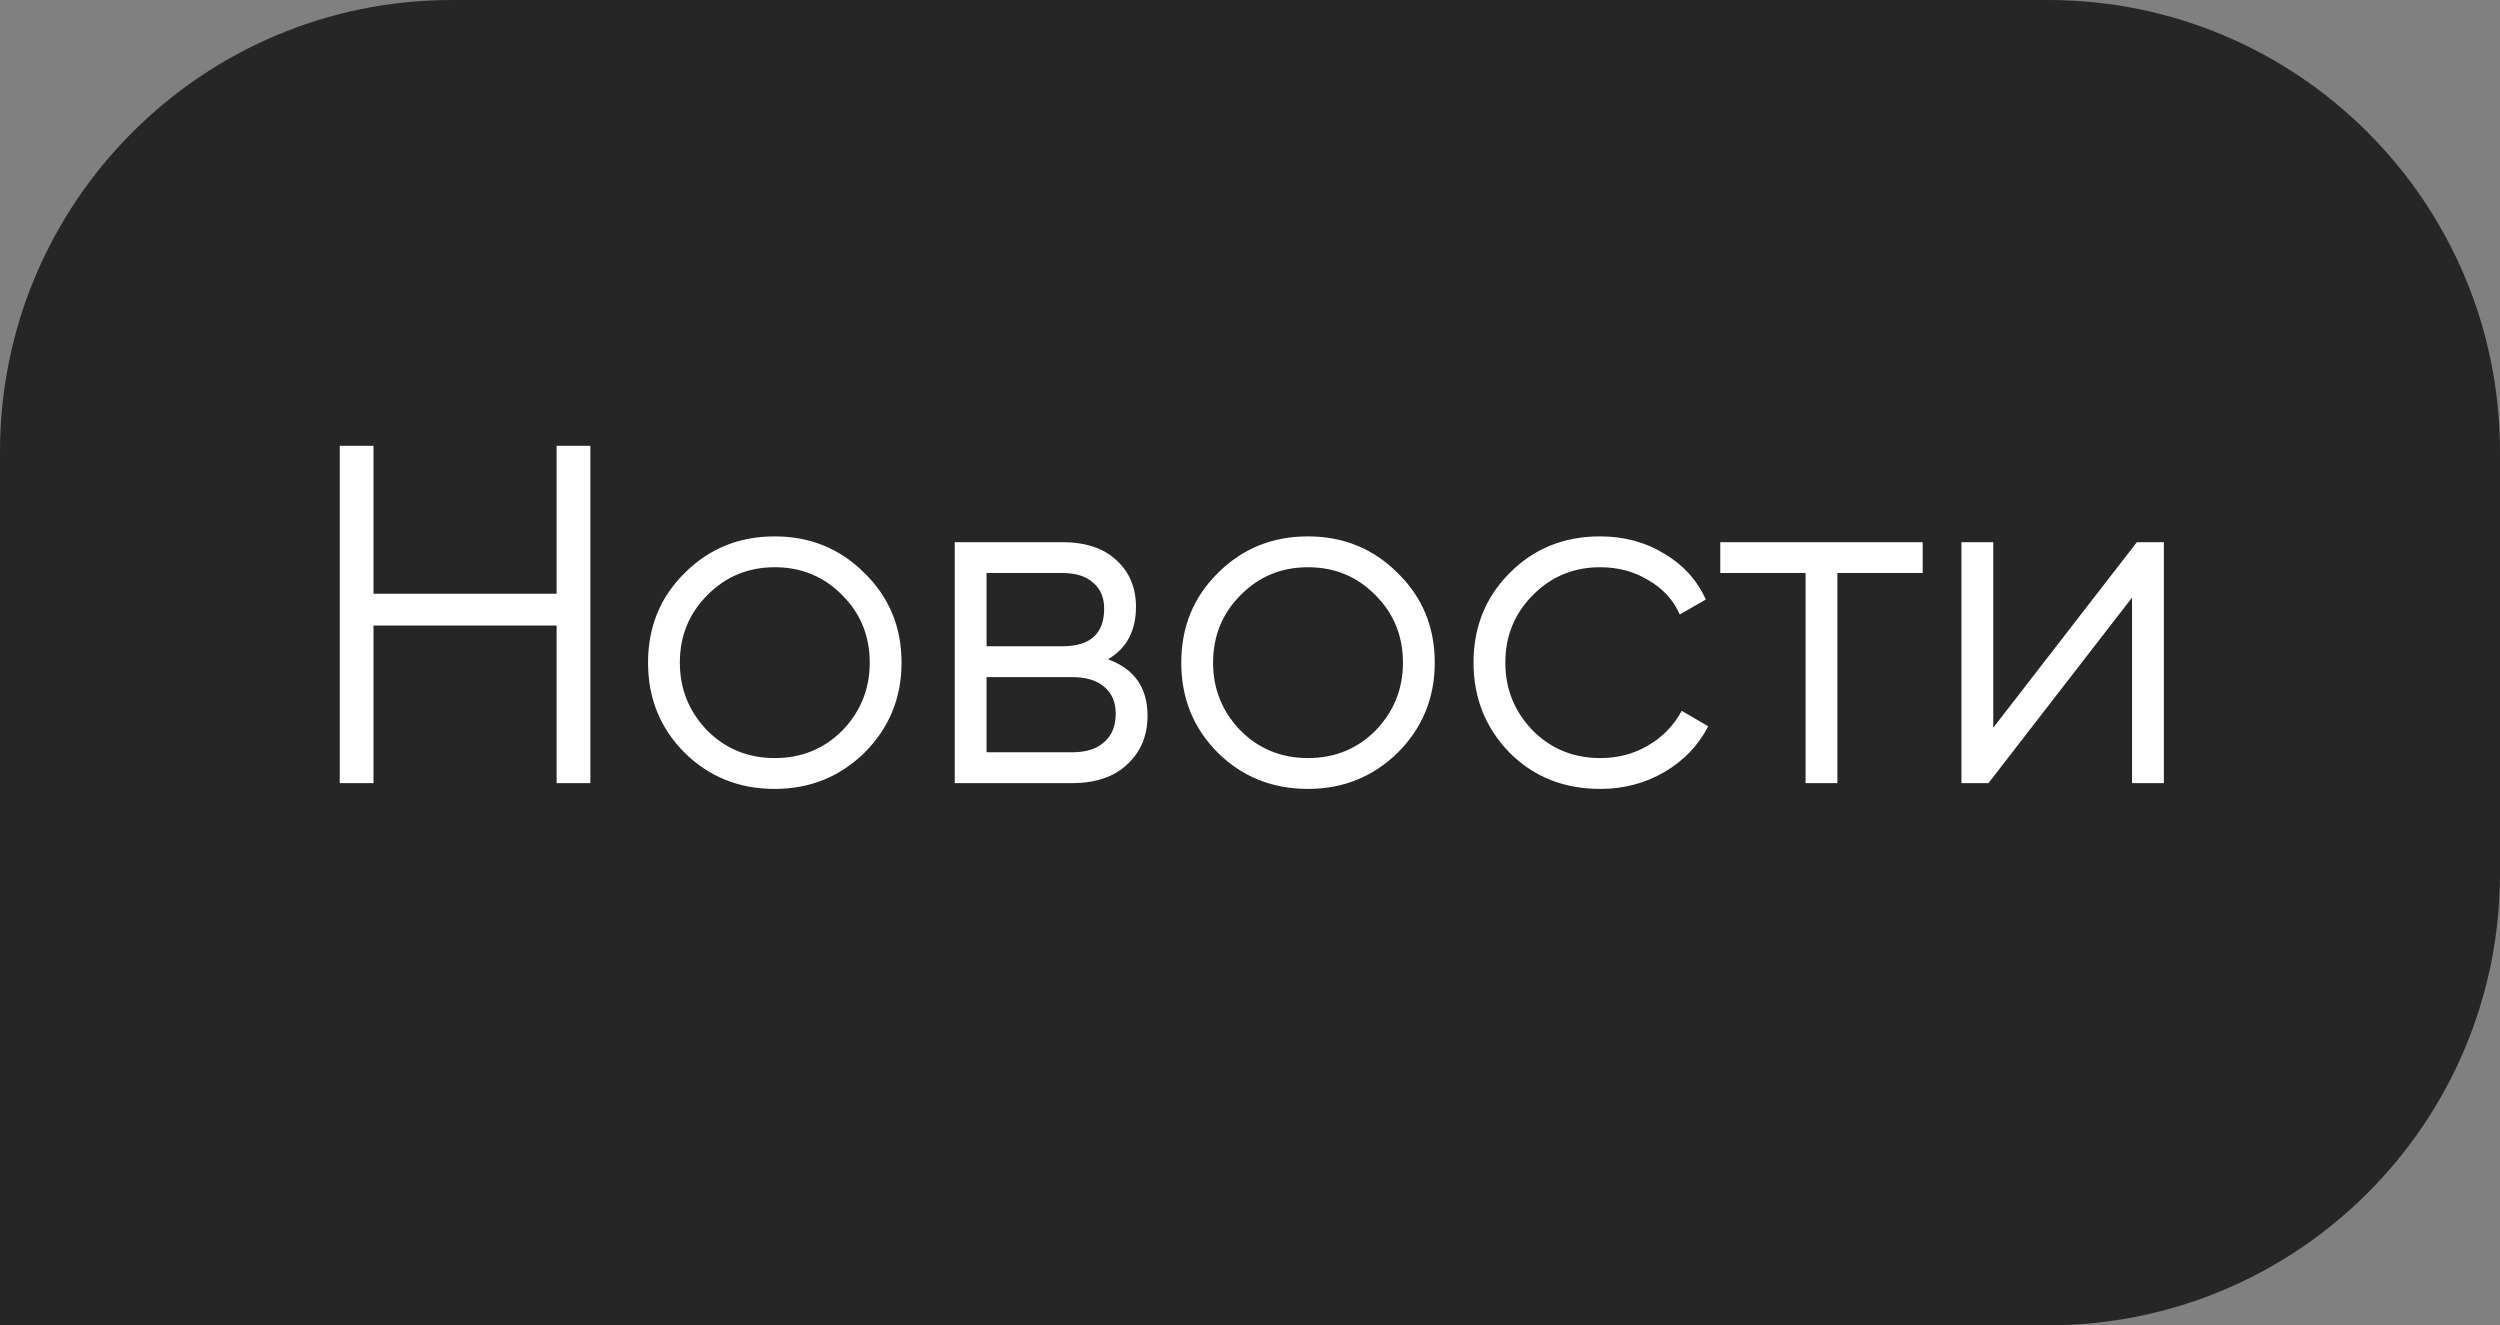
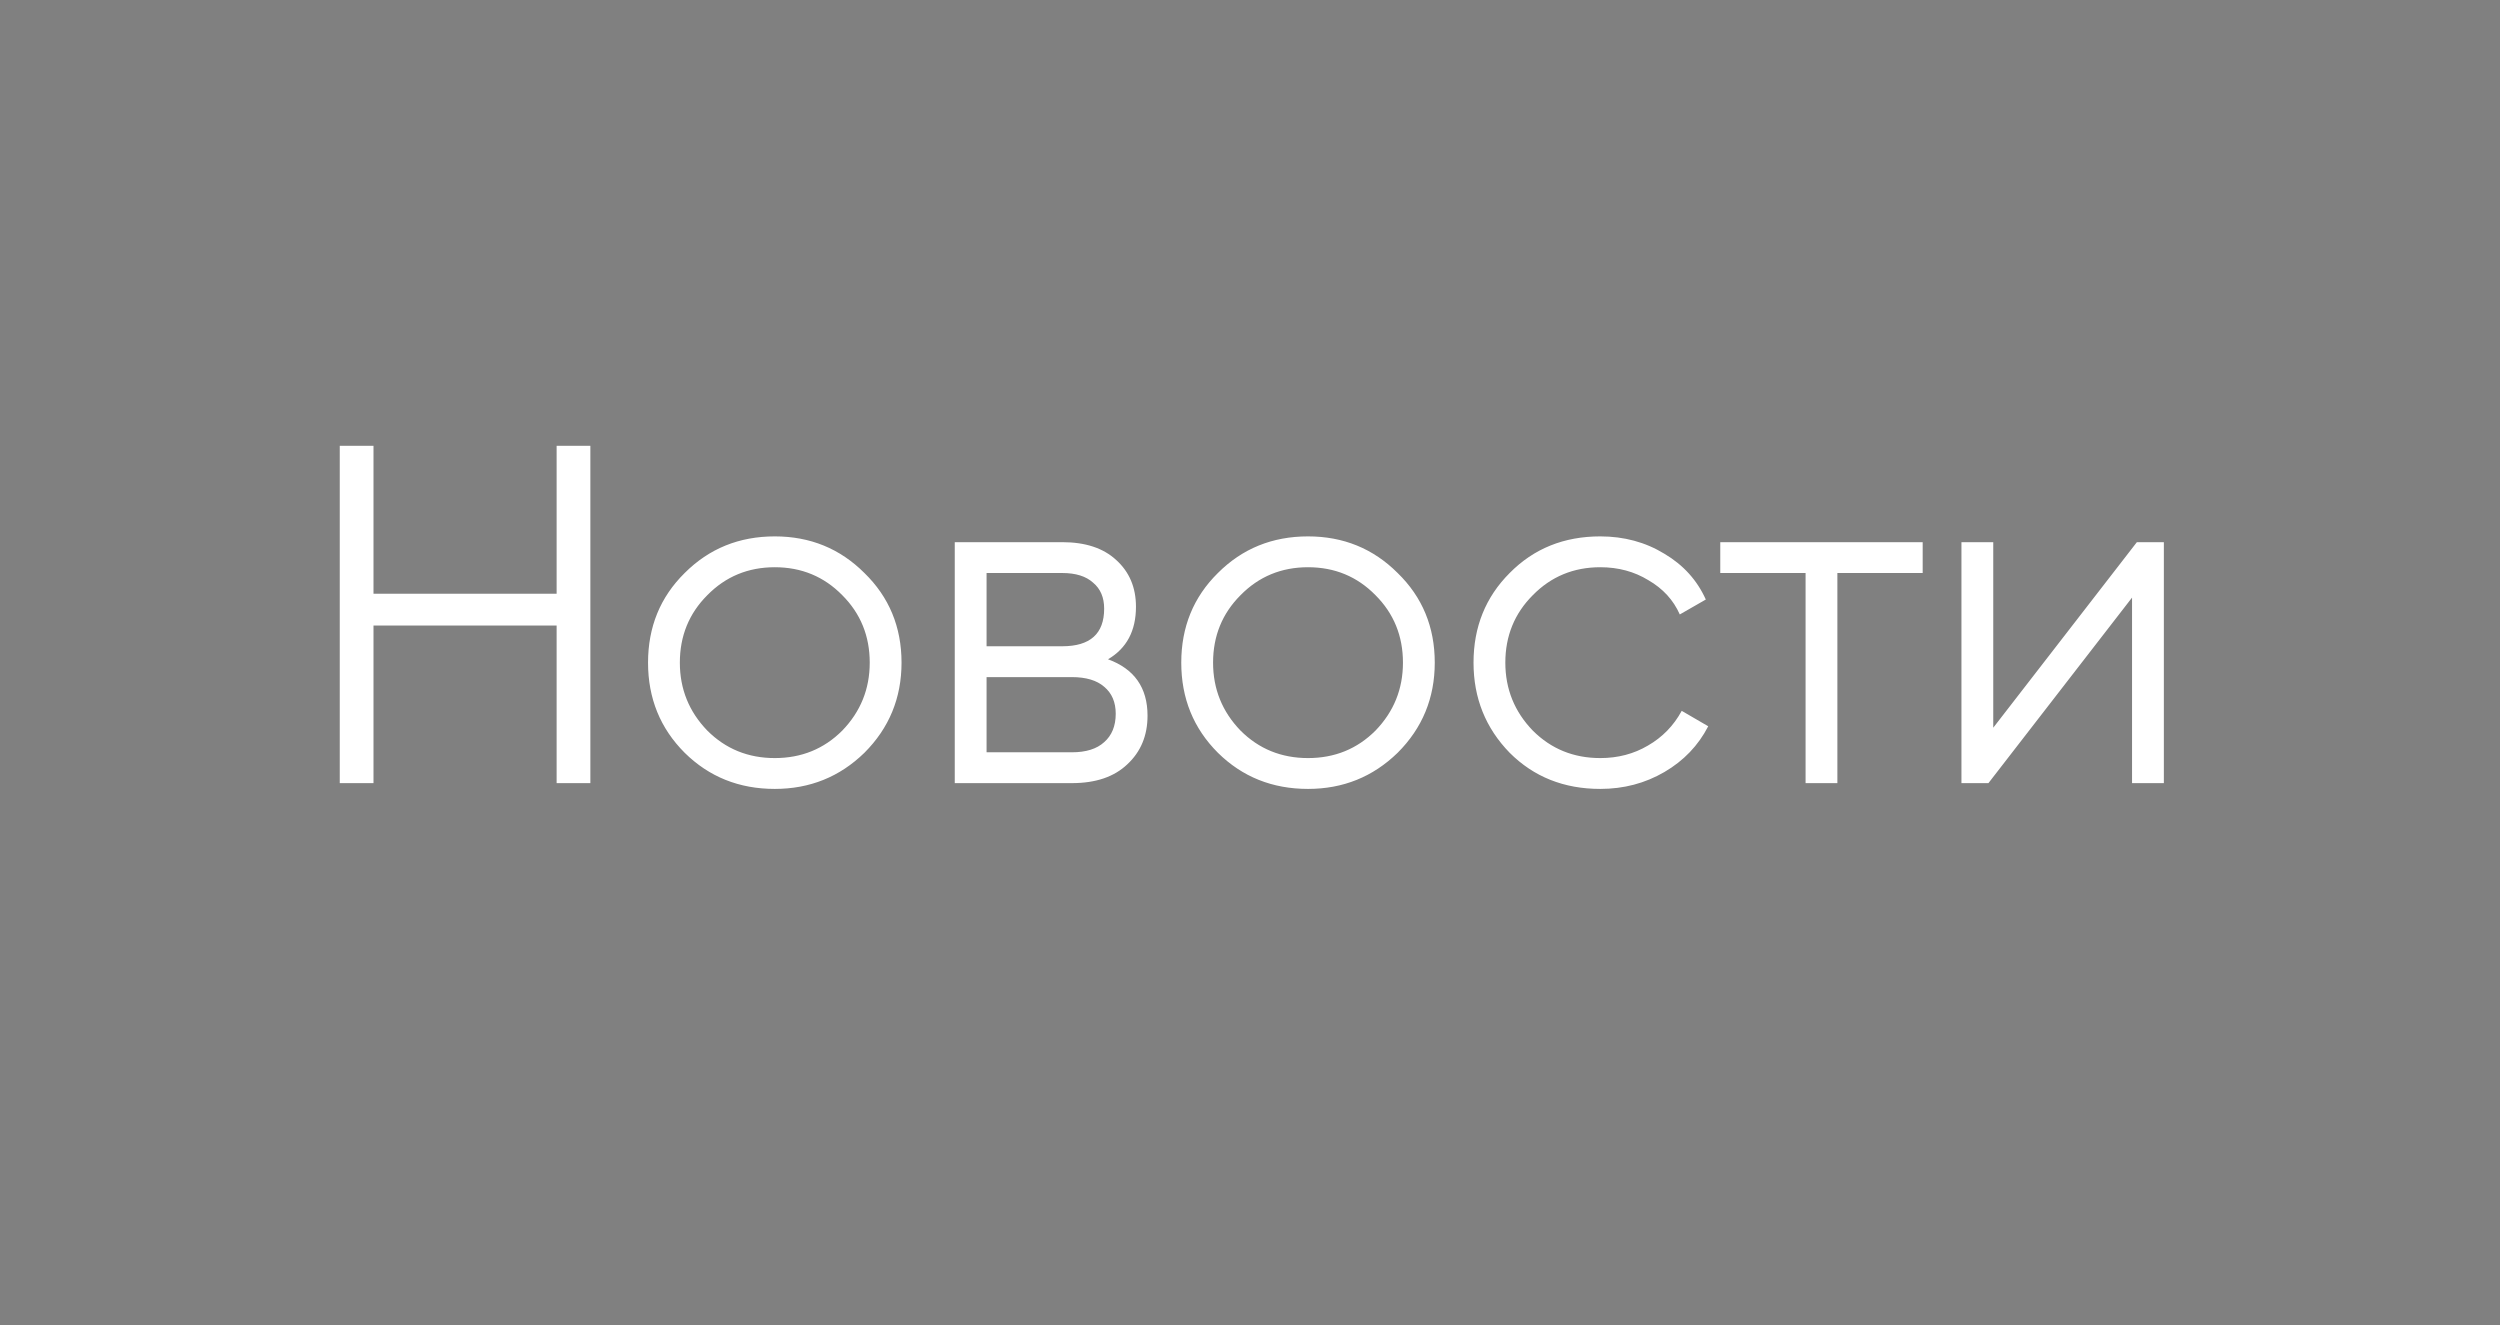
<svg xmlns="http://www.w3.org/2000/svg" width="83" height="44" viewBox="0 0 83 44" fill="none">
  <rect x="0" y="0" width="83" height="44" fill="#808080" stroke="none" />
-   <path d="M0 15C0 6.716 6.716 0 15 0H68C76.284 0 83 6.716 83 15V29C83 37.284 76.284 44 68 44H0V15Z" fill="black" fill-opacity="0.7" />
  <path d="M18.48 19.712V14.8H19.6V26H18.48V20.768H12.4V26H11.28V14.8H12.4V19.712H18.48ZM28.699 24.992C27.878 25.792 26.886 26.192 25.723 26.192C24.539 26.192 23.542 25.792 22.731 24.992C21.92 24.181 21.515 23.184 21.515 22C21.515 20.816 21.92 19.824 22.731 19.024C23.542 18.213 24.539 17.808 25.723 17.808C26.896 17.808 27.888 18.213 28.699 19.024C29.52 19.824 29.931 20.816 29.931 22C29.931 23.173 29.52 24.171 28.699 24.992ZM23.483 24.256C24.091 24.864 24.838 25.168 25.723 25.168C26.608 25.168 27.355 24.864 27.963 24.256C28.571 23.627 28.875 22.875 28.875 22C28.875 21.115 28.571 20.368 27.963 19.76C27.355 19.141 26.608 18.832 25.723 18.832C24.838 18.832 24.091 19.141 23.483 19.76C22.875 20.368 22.571 21.115 22.571 22C22.571 22.875 22.875 23.627 23.483 24.256ZM36.786 21.888C37.661 22.208 38.098 22.832 38.098 23.76C38.098 24.421 37.874 24.96 37.426 25.376C36.989 25.792 36.376 26 35.586 26H31.698V18H35.266C36.034 18 36.632 18.197 37.058 18.592C37.495 18.987 37.714 19.504 37.714 20.144C37.714 20.944 37.405 21.525 36.786 21.888ZM35.266 19.024H32.754V21.456H35.266C36.194 21.456 36.658 21.04 36.658 20.208C36.658 19.835 36.535 19.547 36.29 19.344C36.056 19.131 35.714 19.024 35.266 19.024ZM32.754 24.976H35.586C36.056 24.976 36.413 24.864 36.658 24.64C36.914 24.416 37.042 24.101 37.042 23.696C37.042 23.312 36.914 23.013 36.658 22.8C36.413 22.587 36.056 22.48 35.586 22.48H32.754V24.976ZM46.402 24.992C45.581 25.792 44.589 26.192 43.426 26.192C42.242 26.192 41.245 25.792 40.434 24.992C39.623 24.181 39.218 23.184 39.218 22C39.218 20.816 39.623 19.824 40.434 19.024C41.245 18.213 42.242 17.808 43.426 17.808C44.599 17.808 45.592 18.213 46.402 19.024C47.224 19.824 47.634 20.816 47.634 22C47.634 23.173 47.224 24.171 46.402 24.992ZM41.186 24.256C41.794 24.864 42.541 25.168 43.426 25.168C44.312 25.168 45.058 24.864 45.666 24.256C46.274 23.627 46.578 22.875 46.578 22C46.578 21.115 46.274 20.368 45.666 19.76C45.058 19.141 44.312 18.832 43.426 18.832C42.541 18.832 41.794 19.141 41.186 19.76C40.578 20.368 40.274 21.115 40.274 22C40.274 22.875 40.578 23.627 41.186 24.256ZM53.129 26.192C51.924 26.192 50.921 25.792 50.121 24.992C49.321 24.171 48.921 23.173 48.921 22C48.921 20.816 49.321 19.824 50.121 19.024C50.921 18.213 51.924 17.808 53.129 17.808C53.919 17.808 54.628 18 55.257 18.384C55.887 18.757 56.345 19.264 56.633 19.904L55.769 20.4C55.556 19.92 55.209 19.541 54.729 19.264C54.26 18.976 53.727 18.832 53.129 18.832C52.244 18.832 51.497 19.141 50.889 19.76C50.281 20.368 49.977 21.115 49.977 22C49.977 22.875 50.281 23.627 50.889 24.256C51.497 24.864 52.244 25.168 53.129 25.168C53.716 25.168 54.244 25.029 54.713 24.752C55.193 24.475 55.567 24.091 55.833 23.6L56.713 24.112C56.383 24.752 55.897 25.259 55.257 25.632C54.617 26.005 53.908 26.192 53.129 26.192ZM57.113 18H63.833V19.024H61.001V26H59.945V19.024H57.113V18ZM66.176 24.16L70.944 18H71.84V26H70.784V19.84L66.016 26H65.12V18H66.176V24.16Z" fill="white" />
</svg>